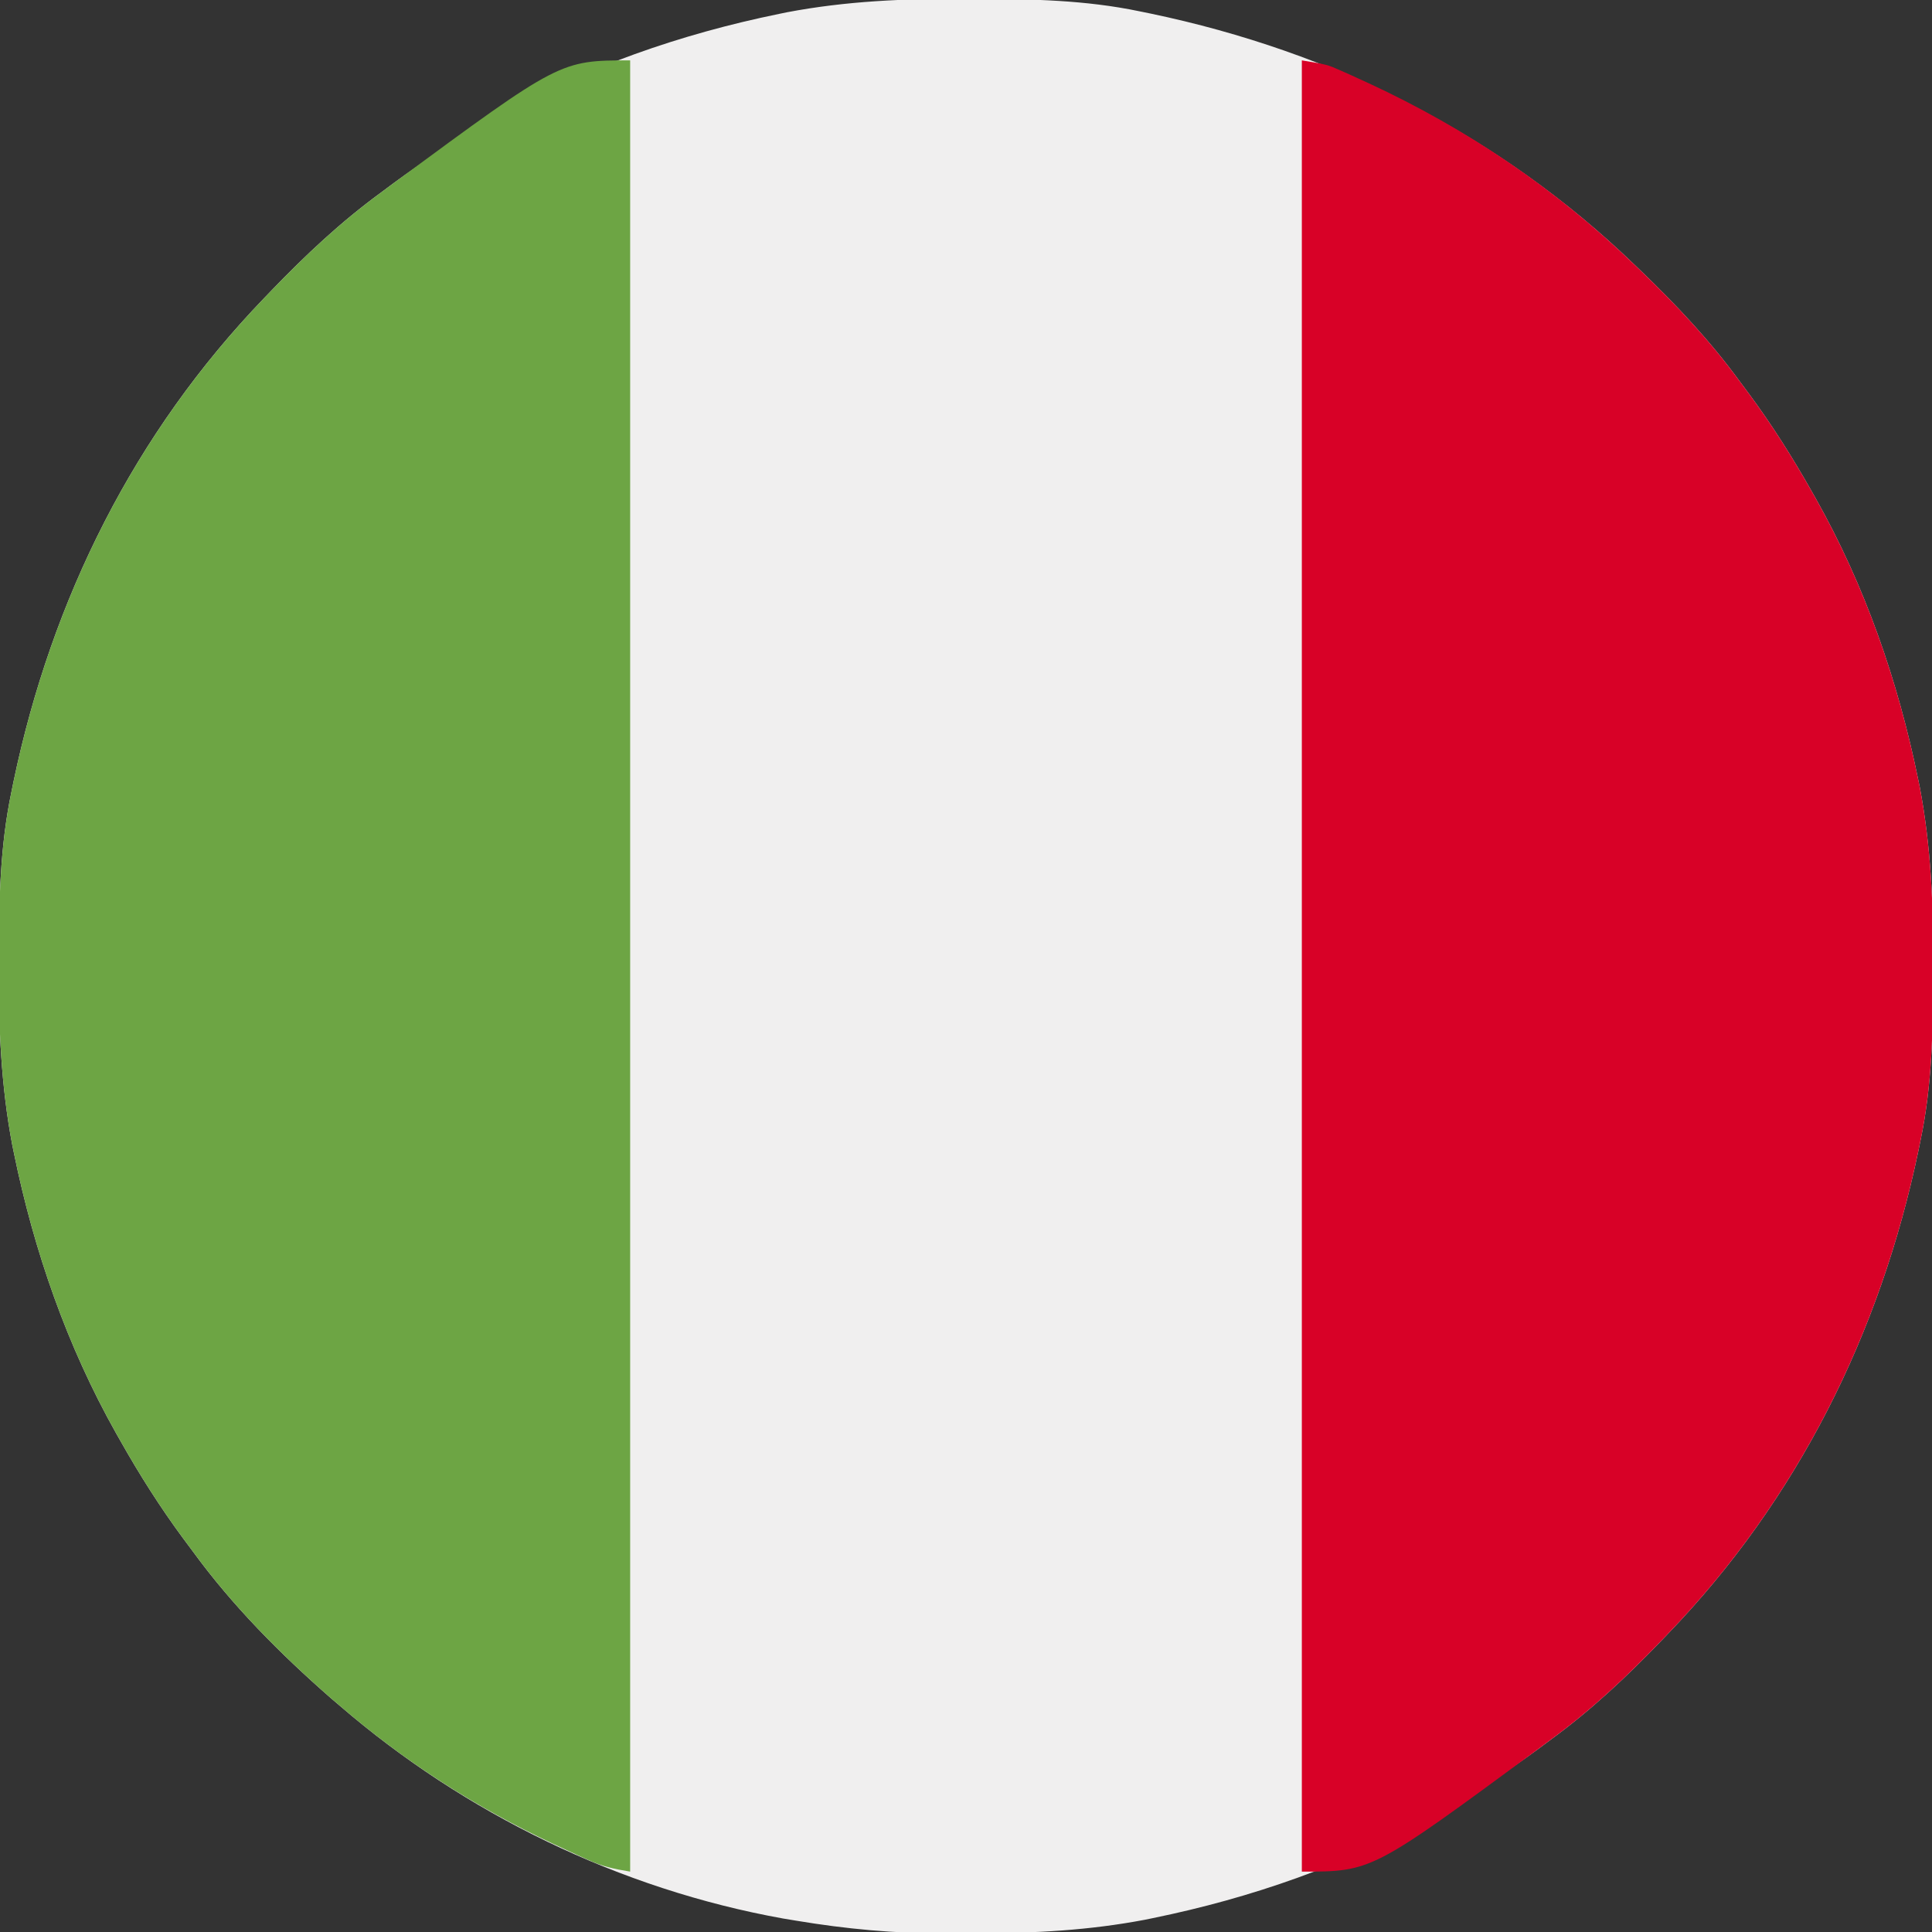
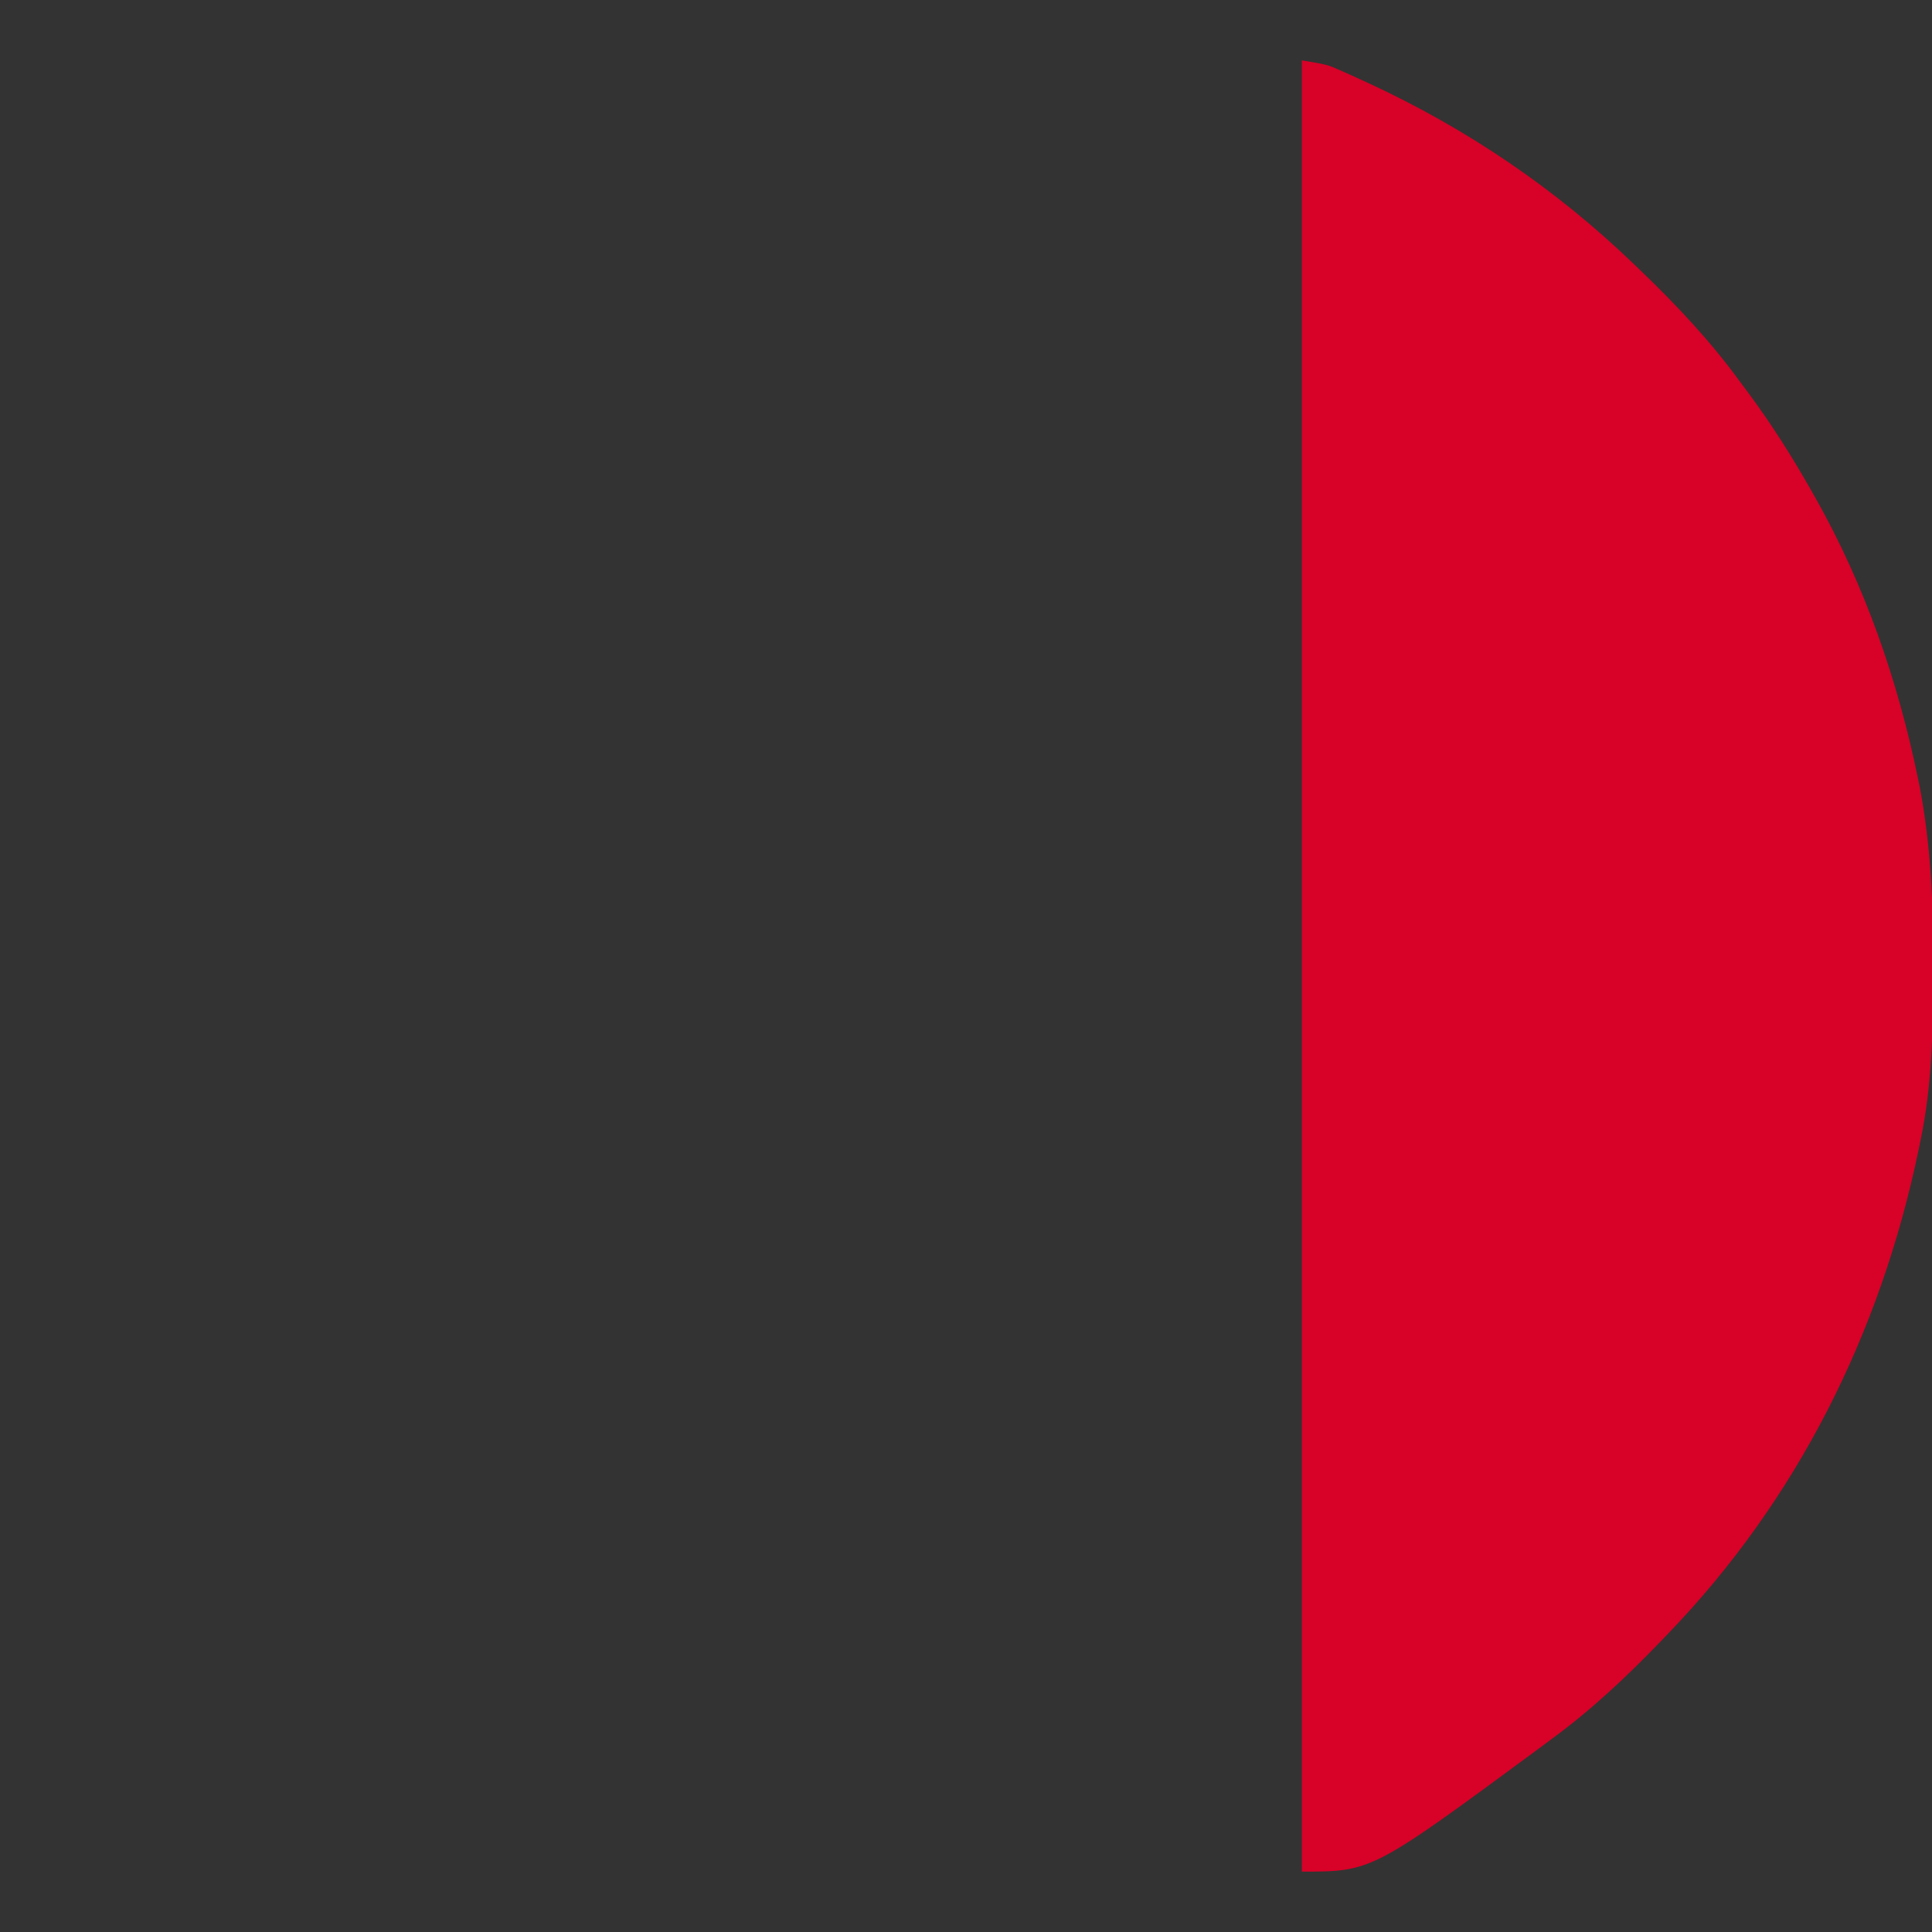
<svg xmlns="http://www.w3.org/2000/svg" version="1.1" width="512" height="512">
  <rect width="100%" height="100%" fill="#333333" stroke="none" />
-   <path d="M0 0 C1.018 0.002 2.036 0.004 3.085 0.007 C17.694 0.056 32.026 0.307 46.375 3.312 C47.35 3.511 48.325 3.71 49.329 3.915 C97.711 14.035 141.699 35.952 177.375 70.312 C178.364 71.261 178.364 71.261 179.373 72.228 C188.861 81.372 197.601 90.67 205.375 101.312 C206.233 102.464 207.091 103.615 207.949 104.766 C213.987 112.955 219.37 121.458 224.375 130.312 C224.777 131.02 225.179 131.727 225.594 132.456 C238.619 155.591 247.368 180.762 252.688 206.75 C252.835 207.469 252.982 208.188 253.134 208.928 C256.108 224.575 256.748 240.048 256.688 255.938 C256.685 256.955 256.683 257.973 256.681 259.022 C256.631 273.631 256.38 287.963 253.375 302.312 C253.077 303.775 253.077 303.775 252.773 305.267 C242.652 353.648 220.736 397.637 186.375 433.312 C185.743 433.972 185.111 434.631 184.459 435.311 C175.315 444.799 166.018 453.539 155.375 461.312 C154.224 462.171 153.073 463.029 151.922 463.887 C143.732 469.924 135.23 475.307 126.375 480.312 C125.668 480.715 124.961 481.117 124.232 481.531 C101.097 494.557 75.925 503.306 49.938 508.625 C49.219 508.772 48.5 508.92 47.759 509.072 C33.083 511.861 18.558 512.661 3.648 512.628 C0.708 512.625 -2.23 512.649 -5.17 512.674 C-18.543 512.718 -31.439 511.513 -44.625 509.312 C-46.331 509.03 -46.331 509.03 -48.071 508.742 C-91.338 500.97 -132.388 480.983 -165.625 452.312 C-166.37 451.678 -167.115 451.044 -167.883 450.391 C-181.388 438.579 -194.059 425.829 -204.625 411.312 C-205.481 410.163 -206.338 409.013 -207.195 407.863 C-213.235 399.673 -218.619 391.169 -223.625 382.312 C-224.027 381.605 -224.429 380.898 -224.844 380.169 C-237.869 357.034 -246.618 331.863 -251.938 305.875 C-252.085 305.156 -252.232 304.437 -252.384 303.697 C-255.358 288.05 -255.998 272.577 -255.938 256.688 C-255.935 255.67 -255.933 254.652 -255.931 253.603 C-255.881 238.994 -255.63 224.662 -252.625 210.312 C-252.426 209.338 -252.228 208.363 -252.023 207.358 C-241.902 158.977 -219.986 114.988 -185.625 79.312 C-184.993 78.653 -184.361 77.994 -183.709 77.314 C-174.565 67.826 -165.268 59.086 -154.625 51.312 C-153.474 50.454 -152.323 49.596 -151.172 48.738 C-142.982 42.701 -134.48 37.318 -125.625 32.312 C-124.918 31.91 -124.211 31.508 -123.482 31.094 C-100.347 18.068 -75.175 9.319 -49.188 4 C-48.469 3.853 -47.75 3.705 -47.009 3.553 C-31.363 0.58 -15.889 -0.061 0 0 Z " fill="#F0EFEF" transform="translate(255.625,-0.312)" />
  <path d="M0 0 C6.765 1.127 6.765 1.127 10.258 2.68 C11.038 3.026 11.818 3.372 12.622 3.728 C13.448 4.107 14.274 4.485 15.125 4.875 C16.434 5.472 16.434 5.472 17.769 6.081 C43.84 18.172 67.297 34.06 88 54 C88.659 54.632 89.319 55.264 89.998 55.916 C99.486 65.06 108.226 74.357 116 85 C116.858 86.151 117.716 87.302 118.574 88.453 C124.612 96.643 129.995 105.145 135 114 C135.603 115.061 135.603 115.061 136.219 116.143 C149.244 139.278 157.993 164.45 163.312 190.438 C163.46 191.156 163.607 191.875 163.759 192.616 C166.733 208.262 167.373 223.736 167.312 239.625 C167.309 241.152 167.309 241.152 167.306 242.71 C167.256 257.319 167.005 271.651 164 286 C163.702 287.462 163.702 287.462 163.398 288.954 C153.277 337.336 131.361 381.324 97 417 C96.052 417.989 96.052 417.989 95.084 418.998 C85.94 428.486 76.643 437.226 66 445 C64.849 445.858 63.698 446.716 62.547 447.574 C18.563 480 18.563 480 0 480 C0 321.6 0 163.2 0 0 Z " fill="#D80127" transform="translate(345,16)" />
-   <path d="M0 0 C0 158.4 0 316.8 0 480 C-4.51 479.248 -7.198 478.677 -11.168 476.883 C-12.134 476.447 -13.1 476.01 -14.095 475.561 C-15.116 475.087 -16.136 474.613 -17.188 474.125 C-18.251 473.632 -19.315 473.14 -20.41 472.633 C-40.916 462.982 -59.829 450.812 -77 436 C-77.745 435.366 -78.49 434.732 -79.258 434.078 C-92.763 422.267 -105.434 409.516 -116 395 C-116.856 393.85 -117.713 392.7 -118.57 391.551 C-124.61 383.361 -129.994 374.856 -135 366 C-135.402 365.293 -135.804 364.586 -136.219 363.857 C-149.244 340.722 -157.993 315.55 -163.312 289.562 C-163.46 288.844 -163.607 288.125 -163.759 287.384 C-166.733 271.738 -167.373 256.264 -167.312 240.375 C-167.31 239.357 -167.308 238.339 -167.306 237.29 C-167.256 222.681 -167.005 208.349 -164 194 C-163.801 193.025 -163.603 192.05 -163.398 191.046 C-153.277 142.664 -131.361 98.676 -97 63 C-96.368 62.341 -95.736 61.681 -95.084 61.002 C-85.94 51.514 -76.643 42.774 -66 35 C-64.849 34.142 -63.698 33.284 -62.547 32.426 C-18.563 0 -18.563 0 0 0 Z " fill="#6DA544" transform="translate(167,16)" />
</svg>